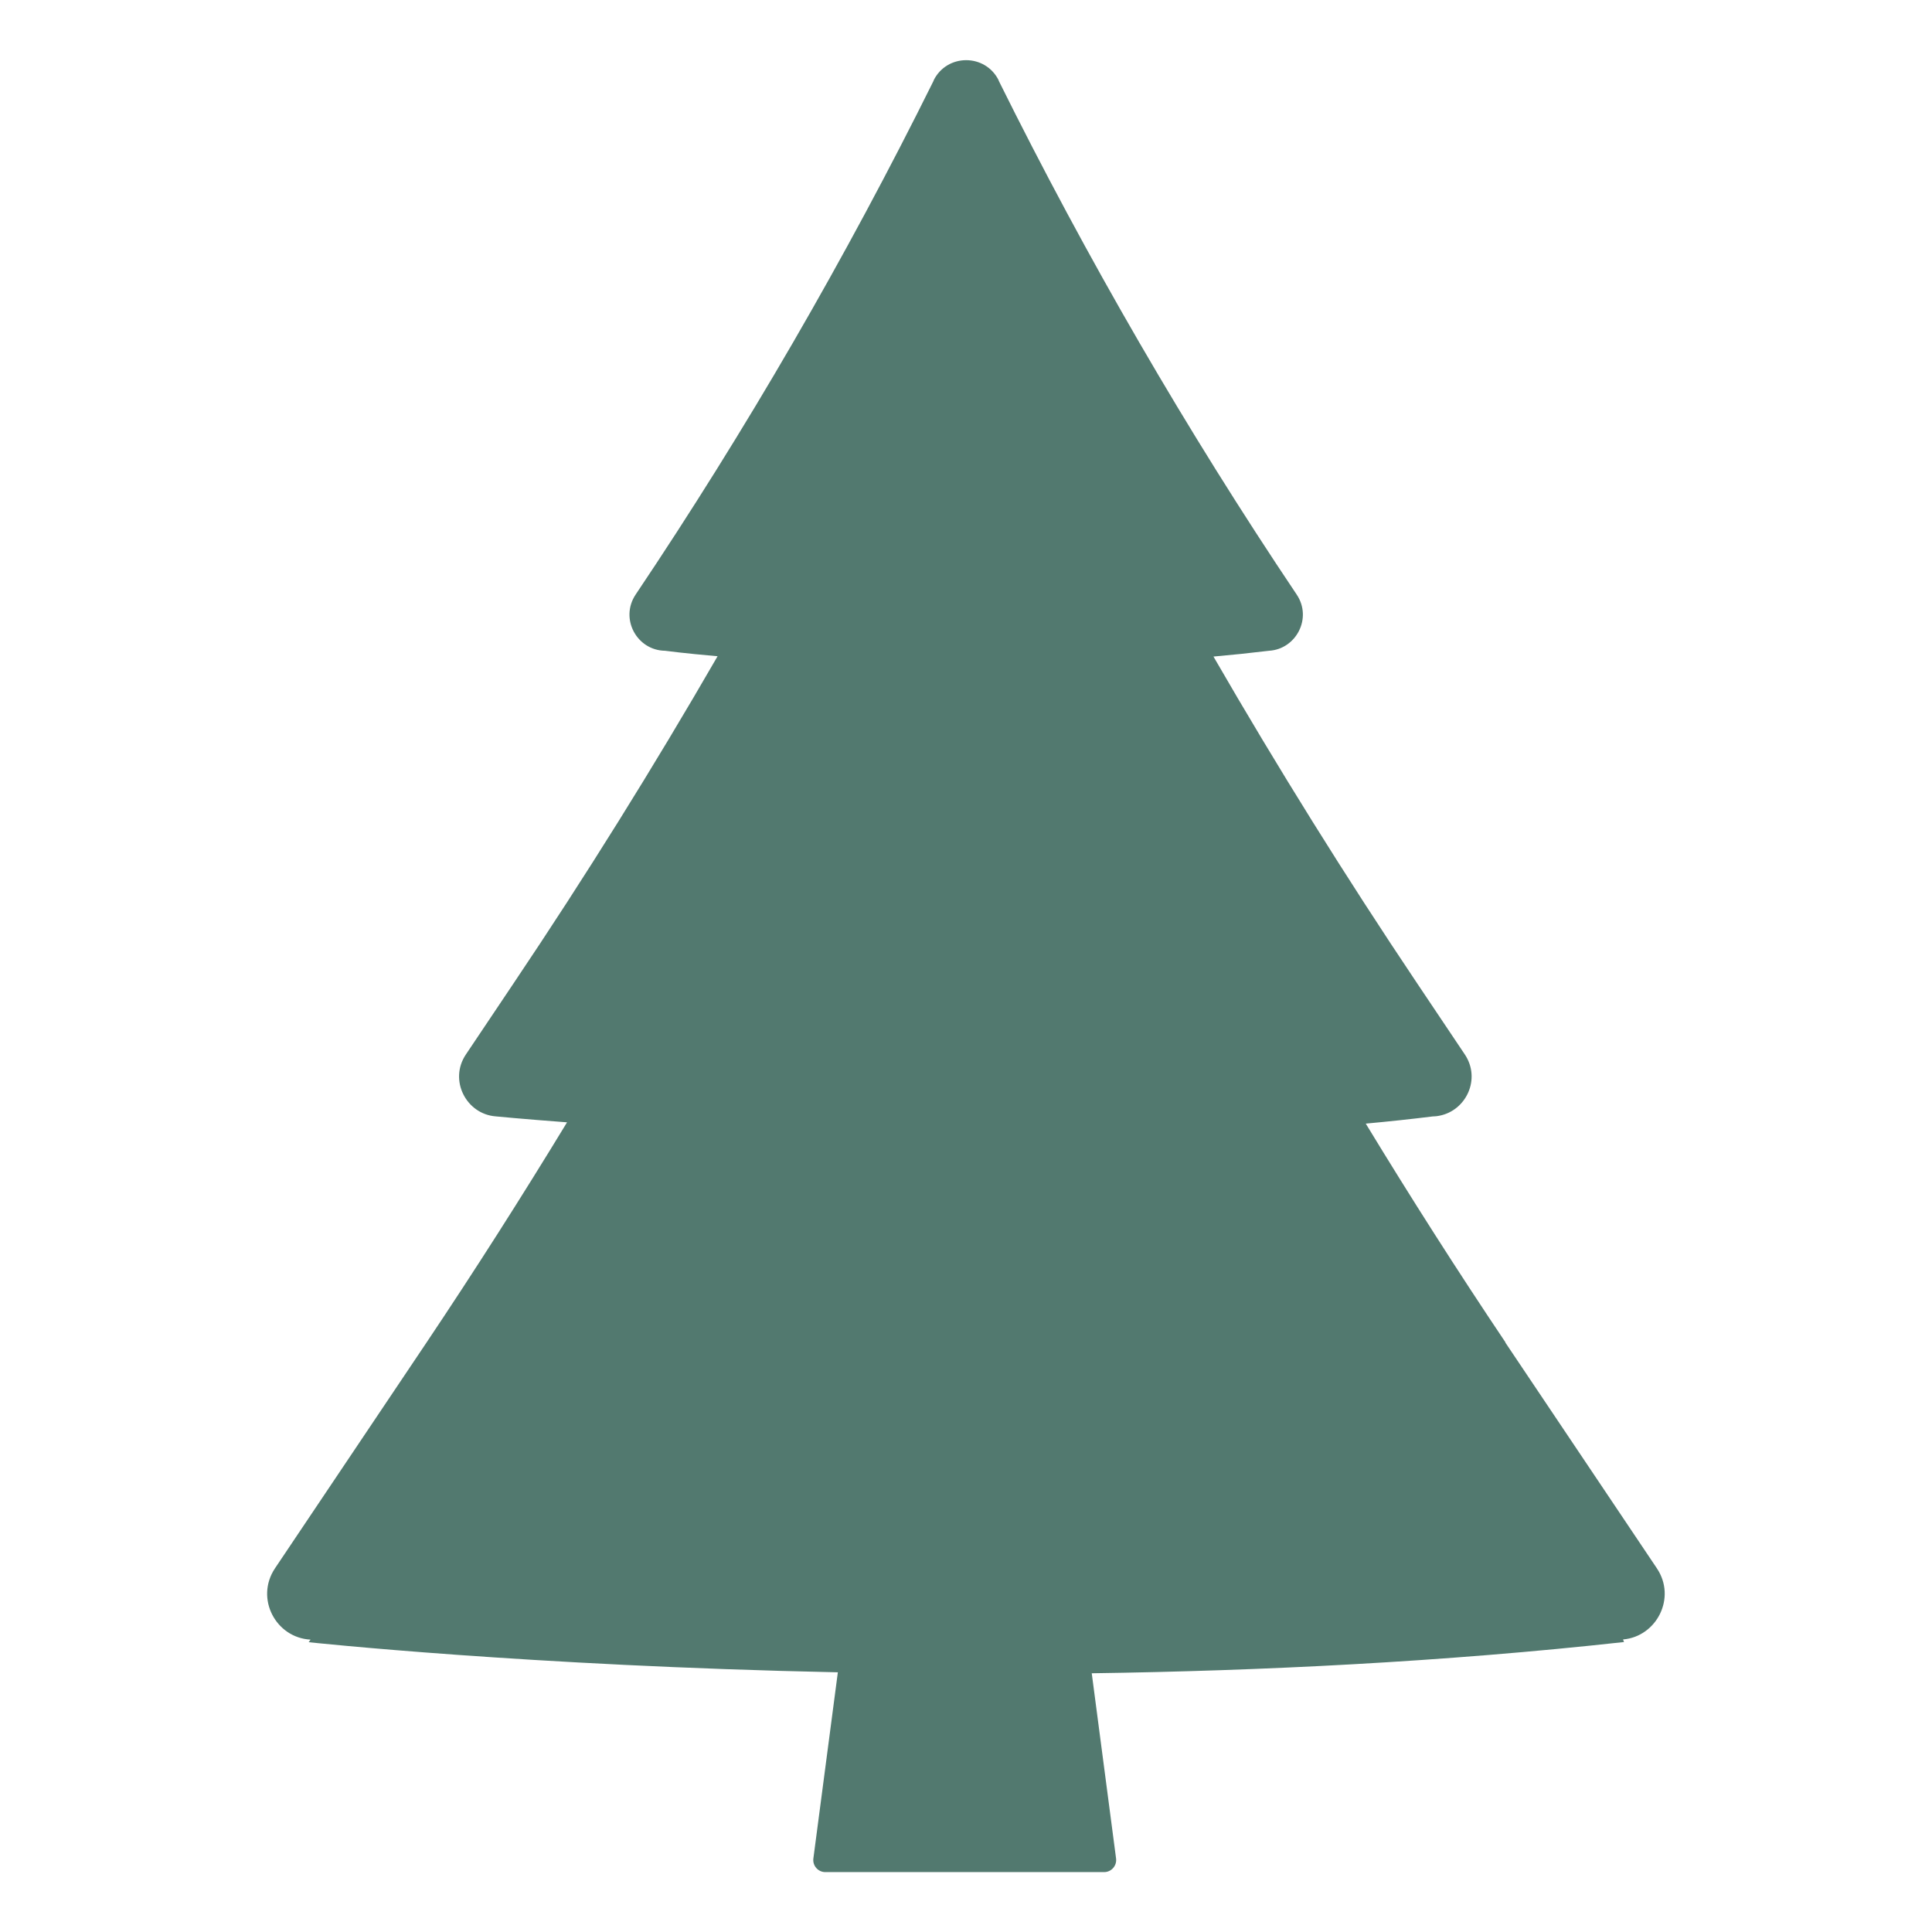
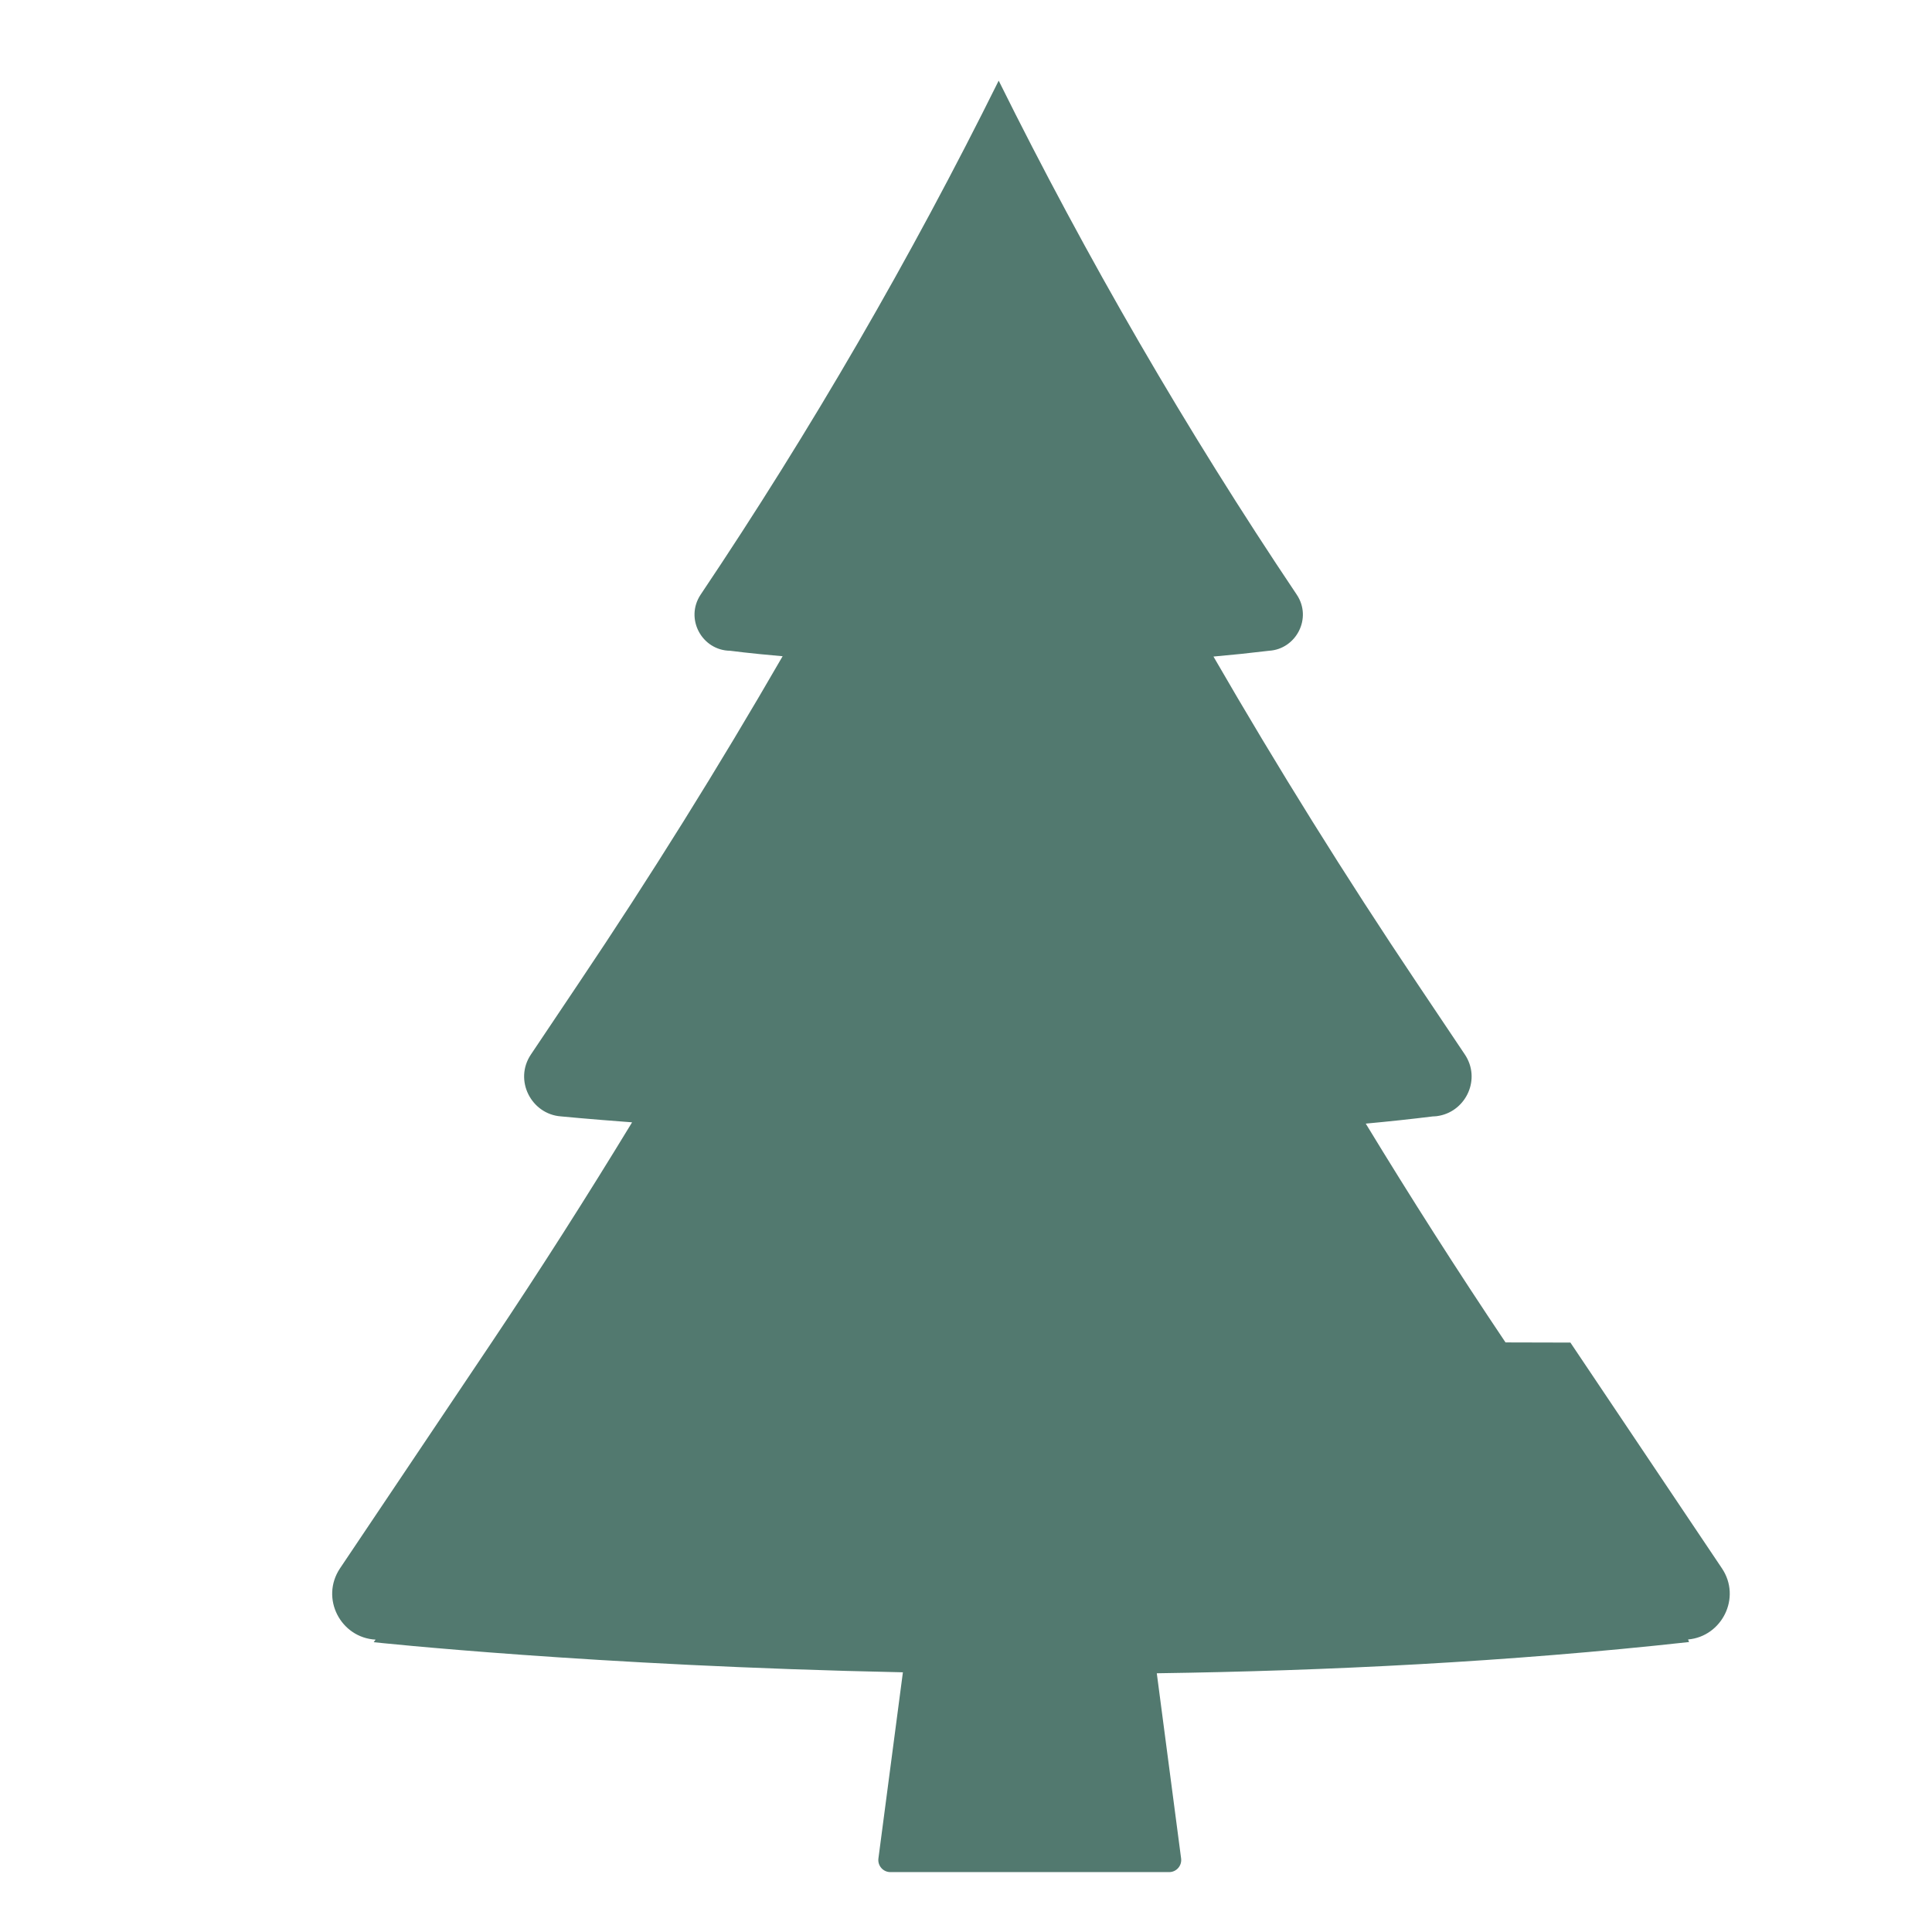
<svg xmlns="http://www.w3.org/2000/svg" version="1.1" width="120" height="120">
  <svg id="SvgjsSvg1103" viewBox="0 0 120 120">
    <defs>
      <style>
      .cls-1 {
        fill: #52796f;
      }
    </style>
    </defs>
    <g id="SvgjsG1102">
-       <path class="cls-1" d="M93.51,83.38c-3-4.47-5.89-9-8.68-13.59,1.41-.13,2.81-.28,4.19-.45h0s.03,0,.05,0c0,0,0,0-.02,0,0,0,0,0,.02,0,.11,0,.22-.02.33-.04h0c1.67-.32,2.6-2.29,1.58-3.81l-2.97-4.43c-4.44-6.62-8.66-13.39-12.64-20.28,1.14-.1,2.29-.22,3.45-.36h0c1.69-.1,2.7-2.03,1.72-3.49h0c-6.86-10.22-13.04-20.89-18.51-31.92v-.02c-.83-1.67-3.21-1.67-4.04,0v.02c-5.47,11.03-11.65,21.7-18.51,31.92h0c-1,1.5.08,3.47,1.83,3.49h0s1.18.16,3.26.34c-3.99,6.91-8.21,13.68-12.66,20.3l-2.97,4.43c-1.08,1.6.02,3.71,1.85,3.85h0s1.62.16,4.43.37c-2.81,4.62-5.72,9.19-8.73,13.68l-9.41,14.02c-1.25,1.87.05,4.32,2.21,4.43l-.12.16s13.63,1.47,32.87,1.87l-1.52,11.56c-.06.45.29.85.74.85h17.32c.45,0,.8-.4.74-.85l-1.51-11.5c10.49-.15,21.82-.7,33.06-1.94l-.06-.16c2.09-.18,3.33-2.59,2.1-4.42l-9.41-14.02Z" />
+       <path class="cls-1" d="M93.51,83.38c-3-4.47-5.89-9-8.68-13.59,1.41-.13,2.81-.28,4.19-.45h0s.03,0,.05,0c0,0,0,0-.02,0,0,0,0,0,.02,0,.11,0,.22-.02.33-.04h0c1.67-.32,2.6-2.29,1.58-3.81l-2.97-4.43c-4.44-6.62-8.66-13.39-12.64-20.28,1.14-.1,2.29-.22,3.45-.36h0c1.69-.1,2.7-2.03,1.72-3.49h0c-6.86-10.22-13.04-20.89-18.51-31.92v-.02v.02c-5.47,11.03-11.65,21.7-18.51,31.92h0c-1,1.5.08,3.47,1.83,3.49h0s1.18.16,3.26.34c-3.99,6.91-8.21,13.68-12.66,20.3l-2.97,4.43c-1.08,1.6.02,3.71,1.85,3.85h0s1.62.16,4.43.37c-2.81,4.62-5.72,9.19-8.73,13.68l-9.41,14.02c-1.25,1.87.05,4.32,2.21,4.43l-.12.16s13.63,1.47,32.87,1.87l-1.52,11.56c-.06.45.29.85.74.85h17.32c.45,0,.8-.4.74-.85l-1.51-11.5c10.49-.15,21.82-.7,33.06-1.94l-.06-.16c2.09-.18,3.33-2.59,2.1-4.42l-9.41-14.02Z" />
    </g>
  </svg>
  <style>@media (prefers-color-scheme: light) { :root { filter: none; } }
@media (prefers-color-scheme: dark) { :root { filter: none; } }
</style>
</svg>